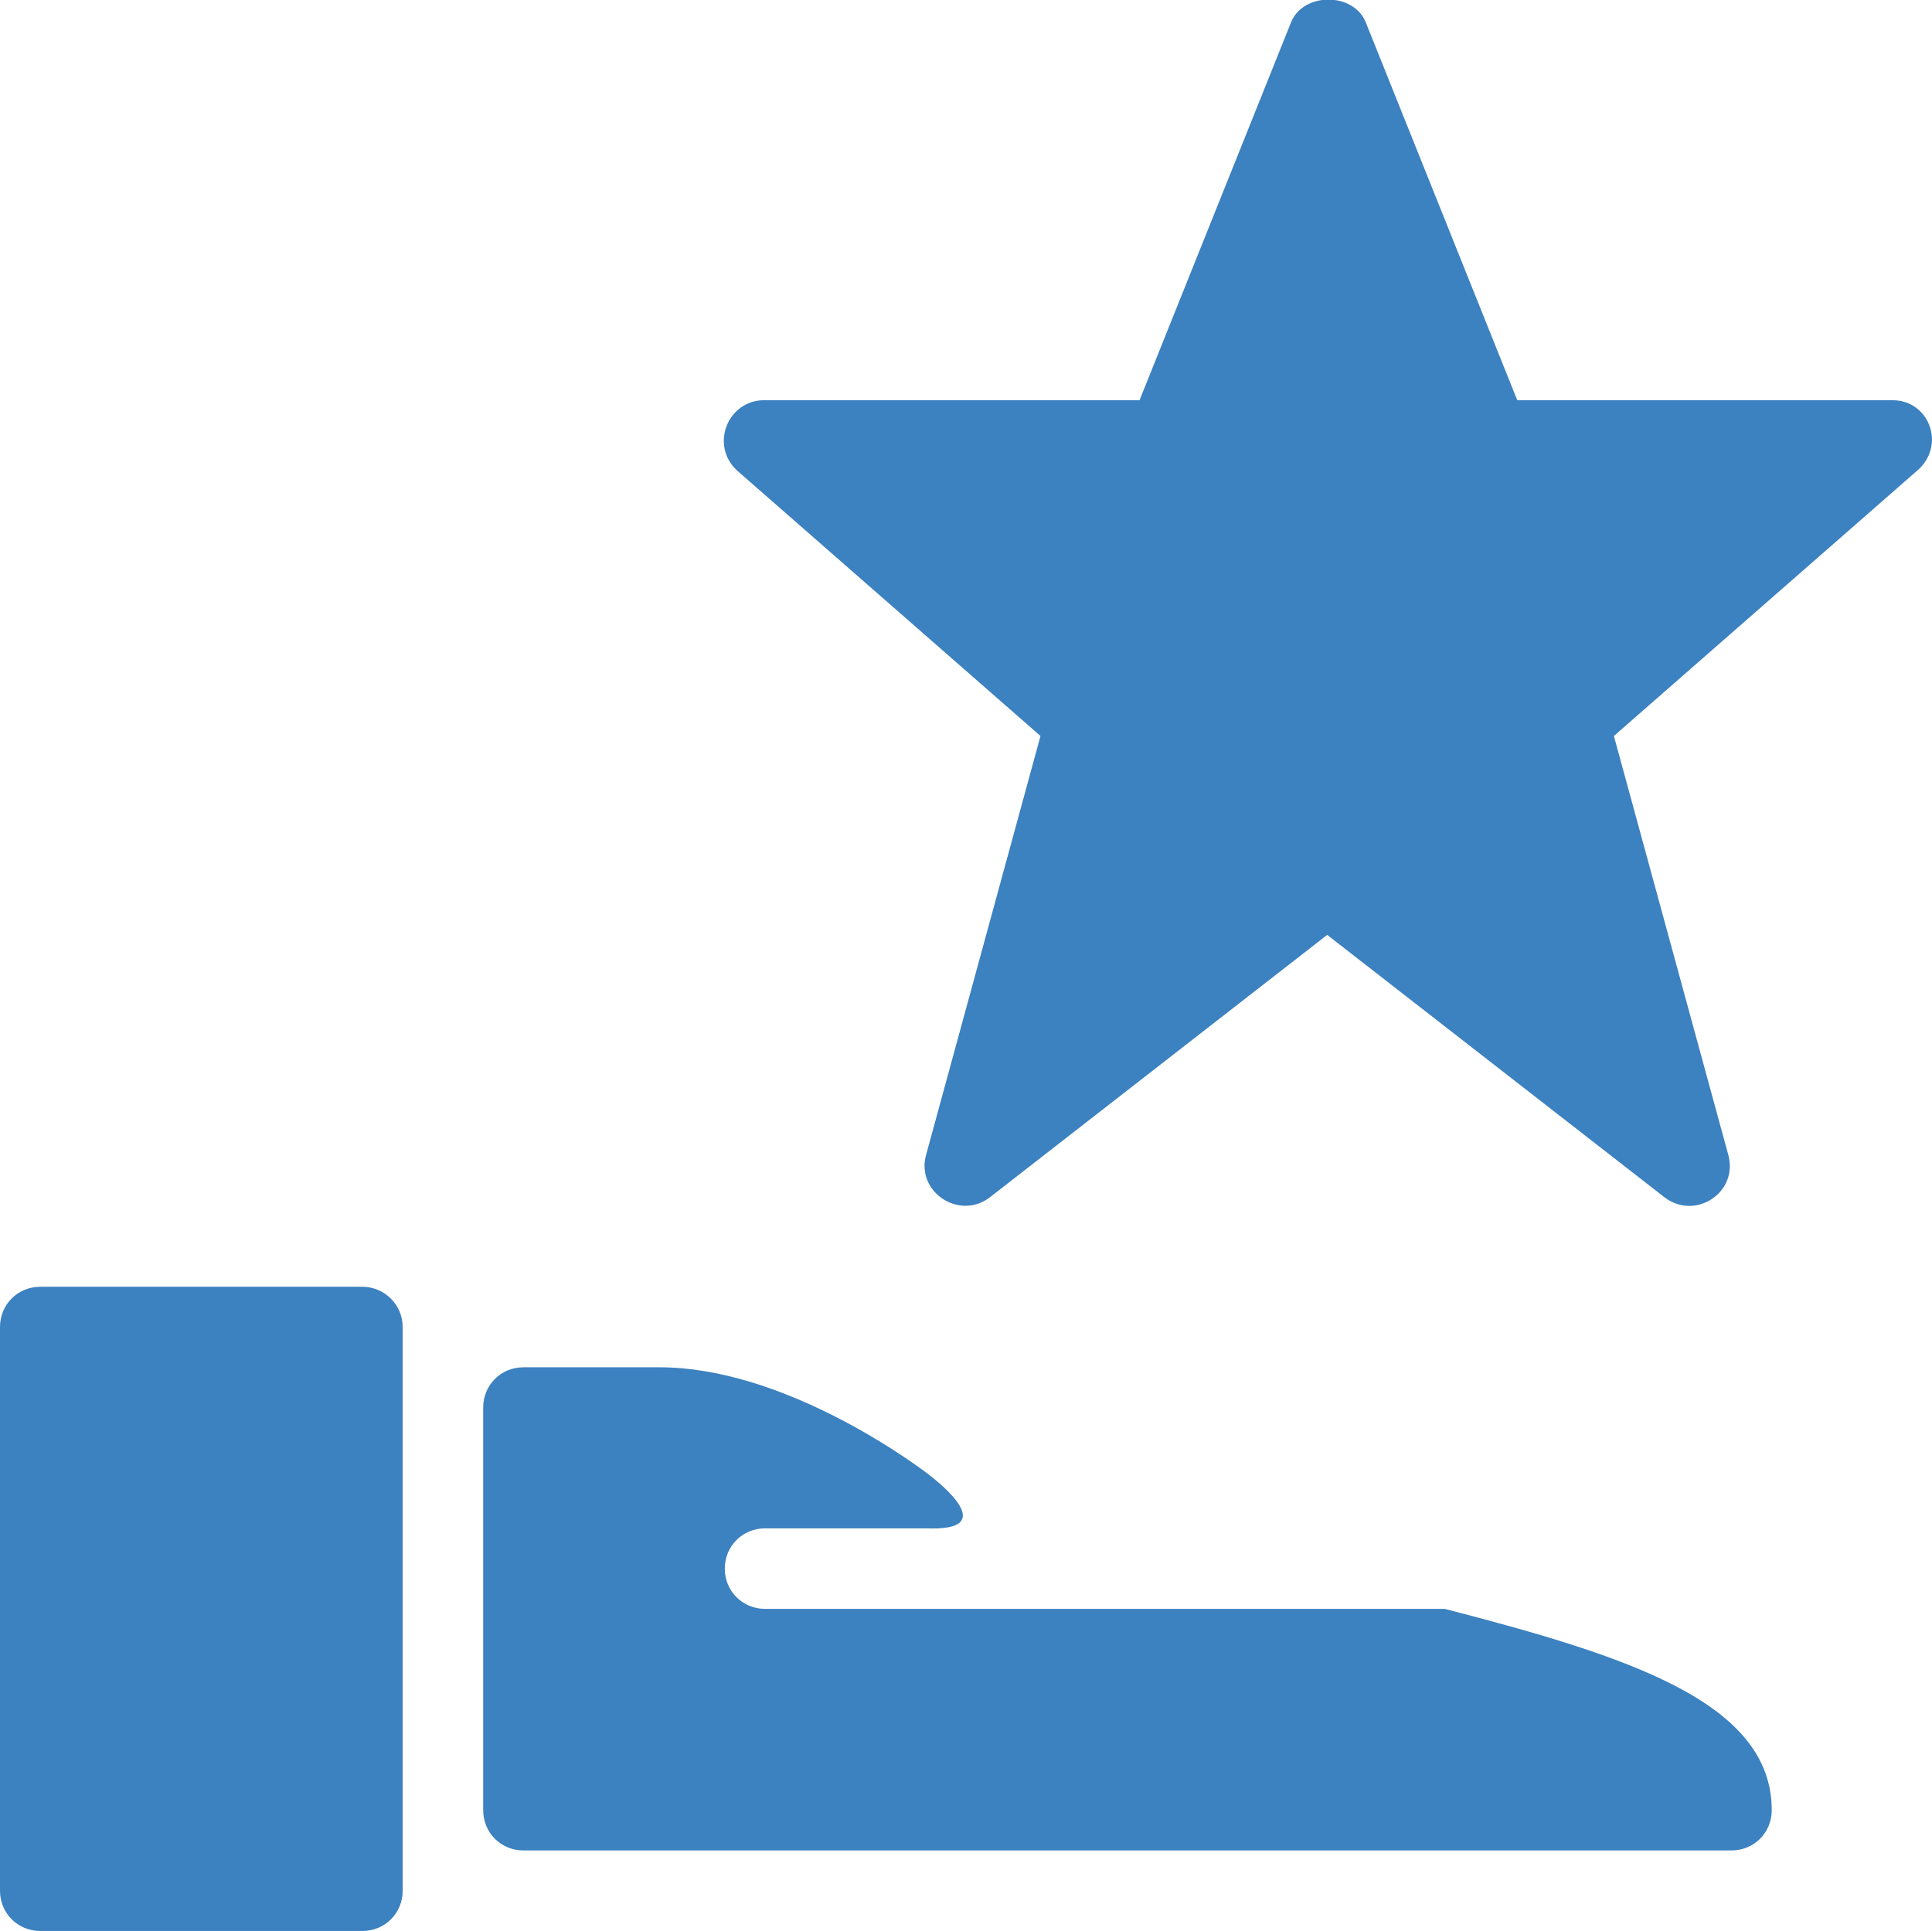
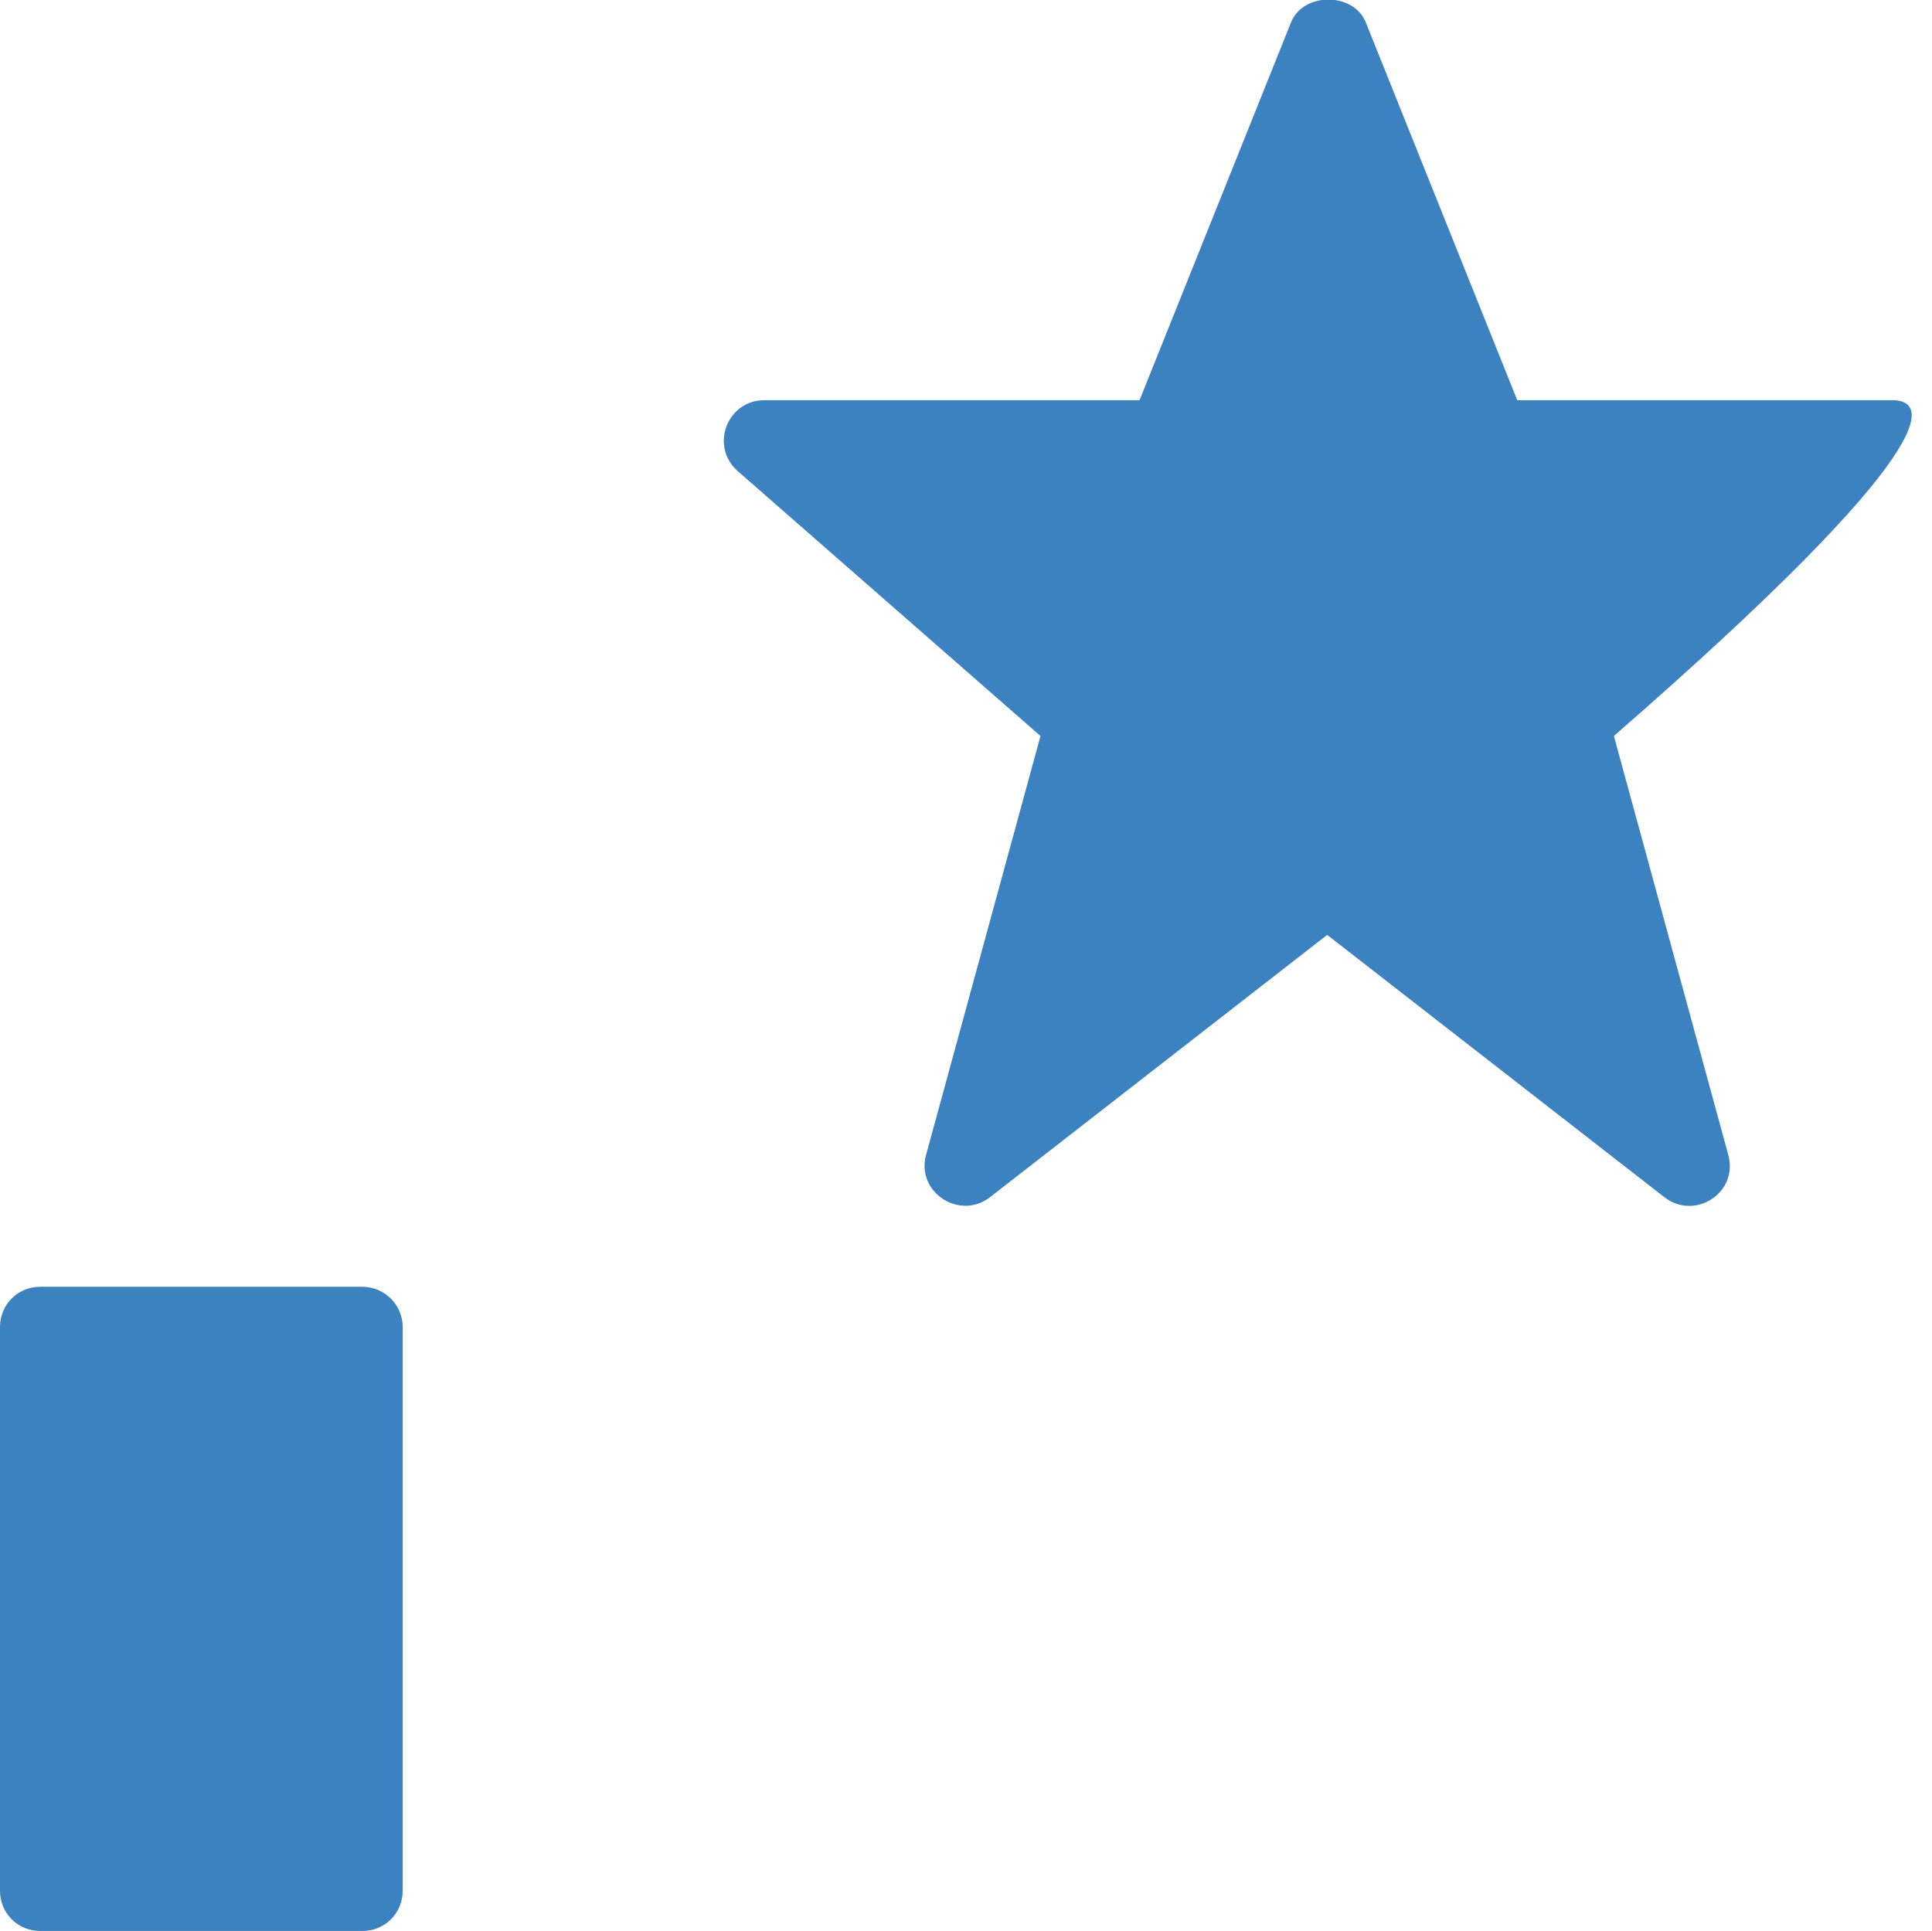
<svg xmlns="http://www.w3.org/2000/svg" class="w-[50px] mb-4" version="1.1" id="Layer_1" x="0px" y="0px" viewBox="0 0 23.99 23.98" style="enable-background:new 0 0 23.99 23.98;" xml:space="preserve">
  <style type="text/css">
    .st0{fill:#3c81c0;}
    </style>
  <g>
    <g>
      <g>
-         <path class="st0" d="M11.5,18.98h-2c-0.28,0-0.5,0.22-0.5,0.5s0.22,0.5,0.5,0.5h8.44c2.28,0.59,4.06,1.16,4.06,2.5                     c0,0.28-0.22,0.5-0.5,0.5h-15c-0.28,0-0.5-0.22-0.5-0.5v-5c0-0.28,0.22-0.5,0.5-0.5h1.69c1.52,0,3.1,1.15,3.3,1.3                     C11.68,18.42,12.43,19.02,11.5,18.98z" />
        <path class="st0" d="M4.5,15.98h-4c-0.28,0-0.5,0.22-0.5,0.5v7c0,0.28,0.22,0.5,0.5,0.5h4c0.28,0,0.5-0.22,0.5-0.5v-7                     C5,16.2,4.77,15.98,4.5,15.98z" />
      </g>
    </g>
-     <path class="st0" d="M23.5,4.97h-4.66l-1.88-4.69c-0.15-0.38-0.78-0.38-0.93,0l-1.88,4.69H9.49c-0.46,0-0.68,0.57-0.33,0.88             l3.76,3.29l-1.42,5.2c-0.13,0.46,0.41,0.82,0.79,0.53l4.19-3.26l4.19,3.26c0.38,0.29,0.92-0.06,0.79-0.53l-1.42-5.2l3.76-3.29             C24.17,5.54,23.96,4.97,23.5,4.97z" />
+     <path class="st0" d="M23.5,4.97h-4.66l-1.88-4.69c-0.15-0.38-0.78-0.38-0.93,0l-1.88,4.69H9.49c-0.46,0-0.68,0.57-0.33,0.88             l3.76,3.29l-1.42,5.2c-0.13,0.46,0.41,0.82,0.79,0.53l4.19-3.26l4.19,3.26c0.38,0.29,0.92-0.06,0.79-0.53l-1.42-5.2C24.17,5.54,23.96,4.97,23.5,4.97z" />
  </g>
</svg>